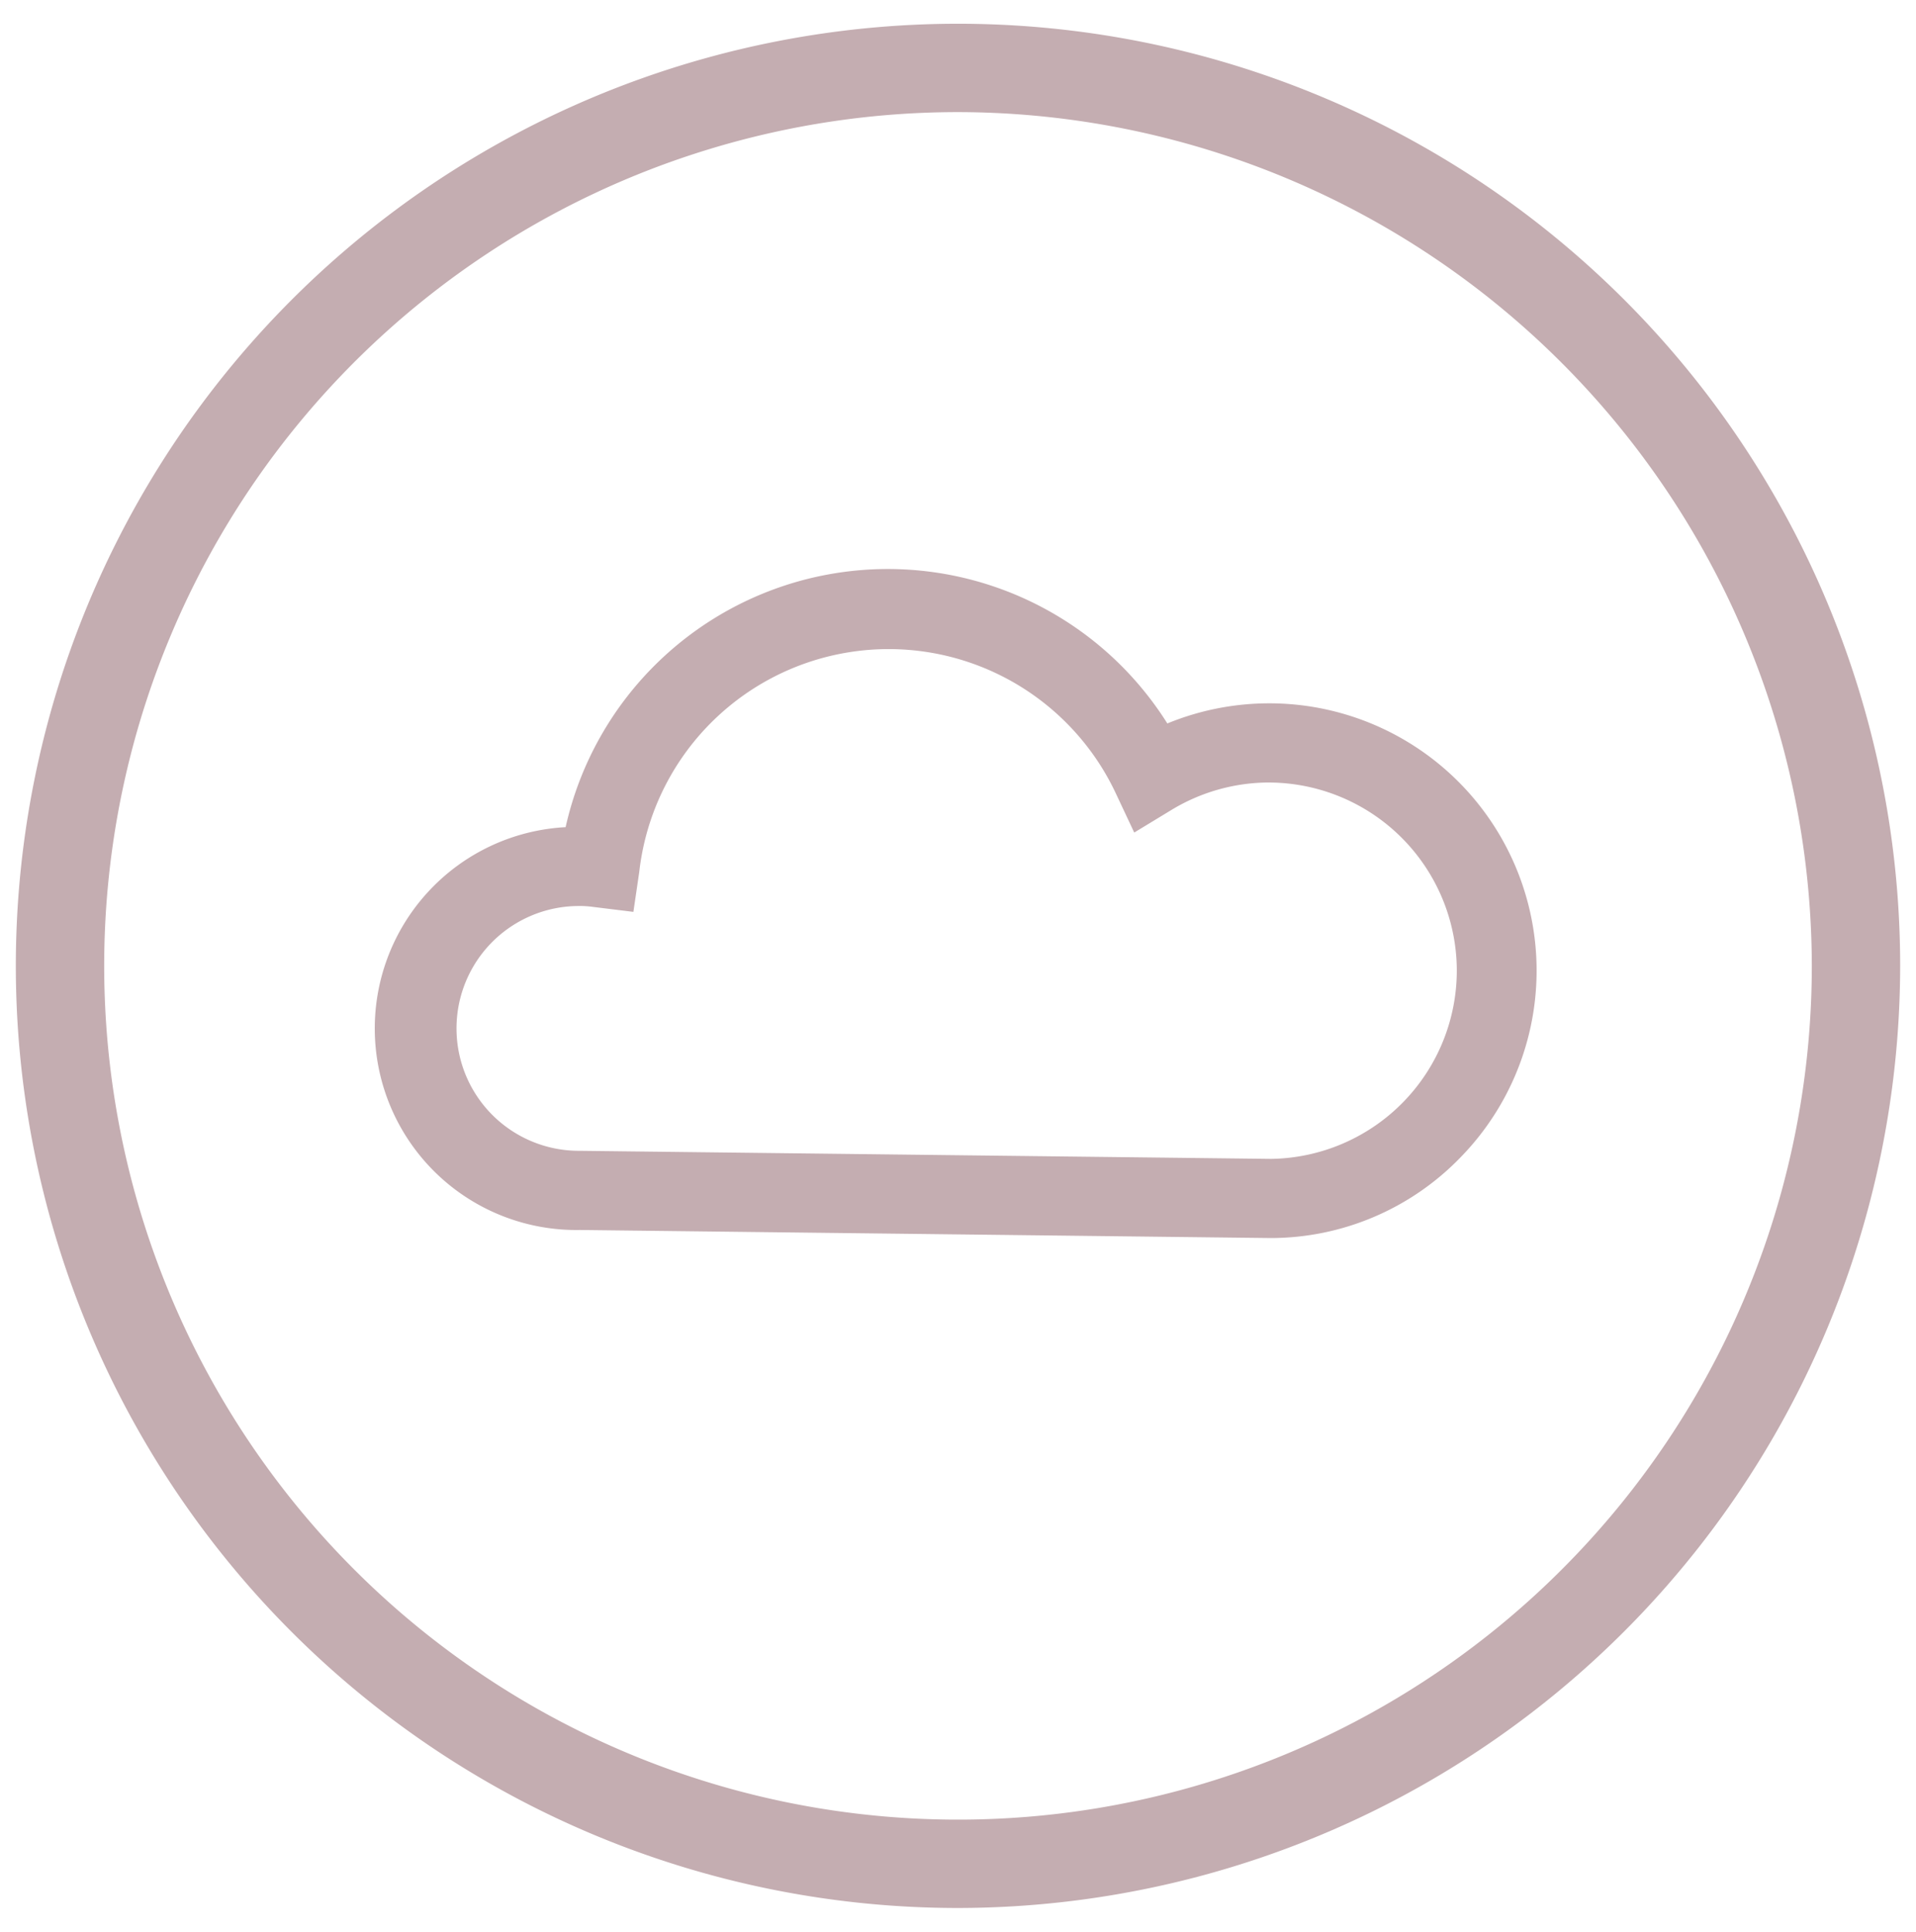
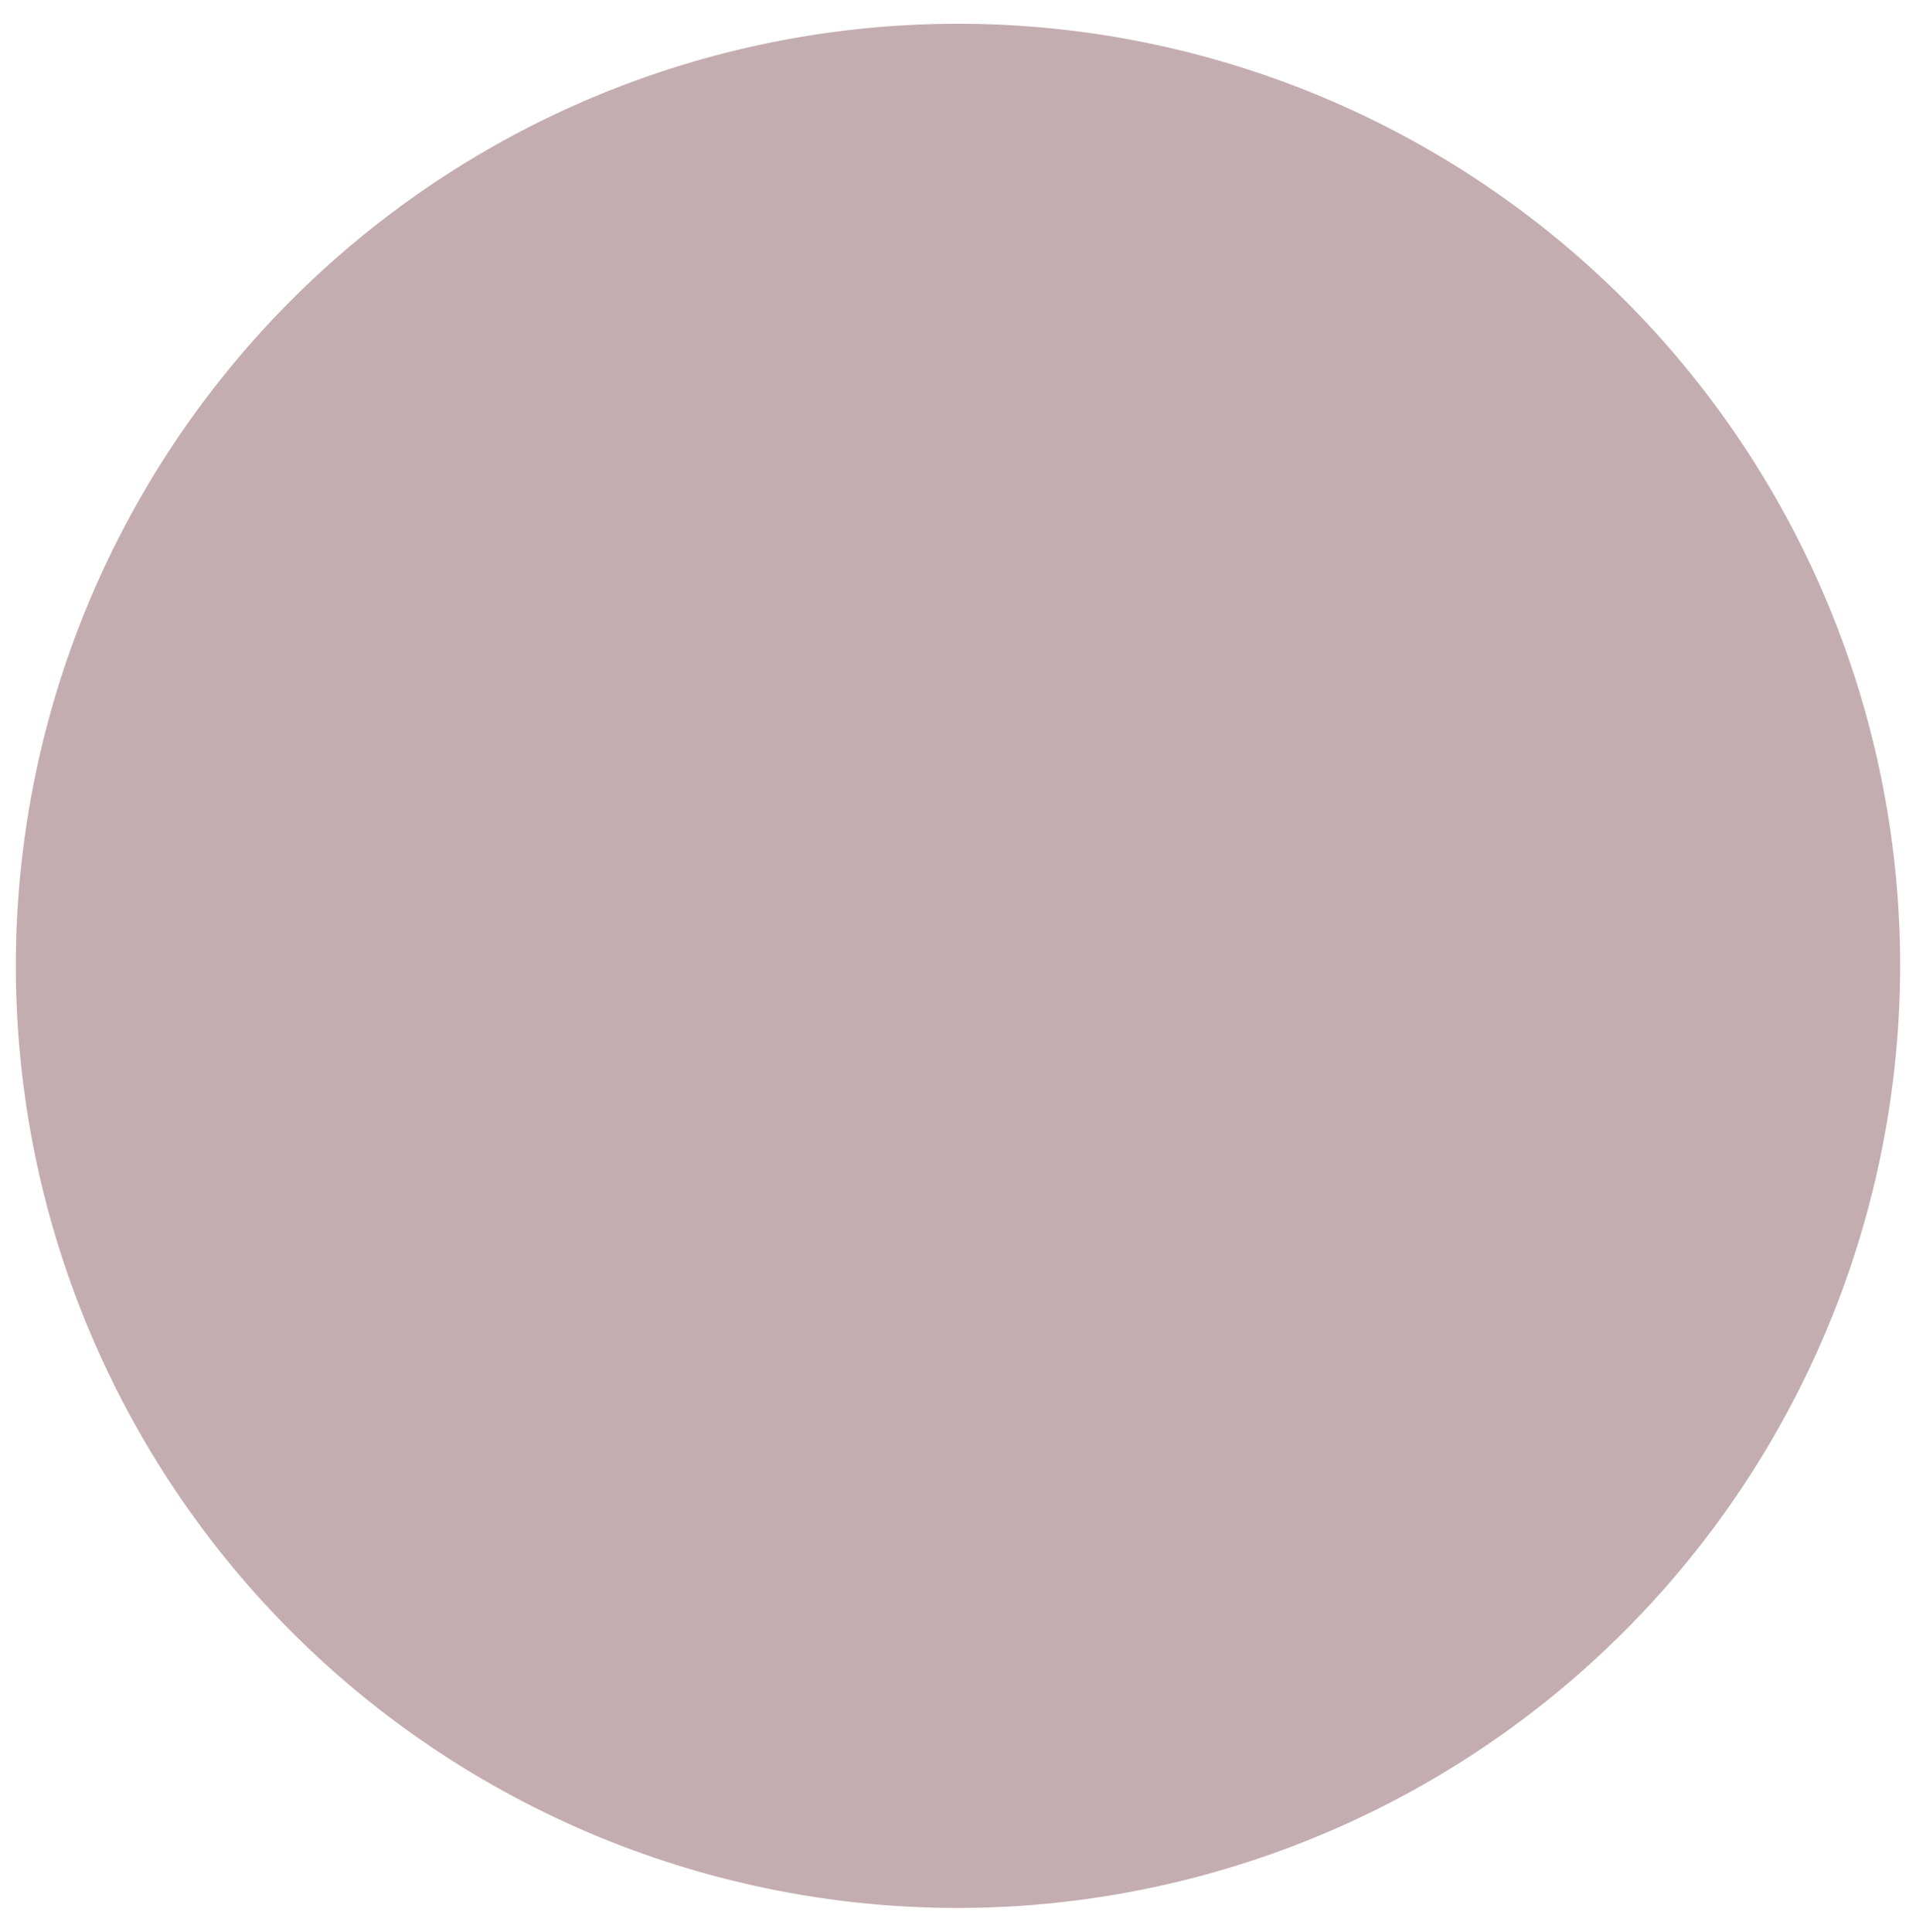
<svg xmlns="http://www.w3.org/2000/svg" id="Livello_1" data-name="Livello 1" viewBox="0 0 121 122">
  <defs>
    <style>.cls-1{fill:#c4adb1;}</style>
  </defs>
-   <path class="cls-1" d="M60.5,120.5A59.5,59.5,0,1,1,120,61,59.57,59.57,0,0,1,60.5,120.5Zm0-113.42A53.92,53.92,0,1,0,114.42,61,54,54,0,0,0,60.5,7.08Z" />
-   <path class="cls-1" d="M80.27,78.19l-43.65-.51a12.73,12.73,0,0,1-.9-25.44,20.85,20.85,0,0,1,38-6.55,16.94,16.94,0,0,1,6.26-1.27h0a16.88,16.88,0,0,1,12.23,28.7A16.69,16.69,0,0,1,80.27,78.19ZM36.62,72.68l43.66.51A11.9,11.9,0,0,0,92,61.18,11.9,11.9,0,0,0,80.1,49.42H80a11.91,11.91,0,0,0-6,1.72l-2.37,1.44-1.18-2.51a15.85,15.85,0,0,0-30.08,5L40,57.59l-2.52-.31a6.17,6.17,0,0,0-1-.06,7.73,7.73,0,0,0,.16,15.46Z" />
+   <path class="cls-1" d="M60.5,120.5A59.5,59.5,0,1,1,120,61,59.57,59.57,0,0,1,60.5,120.5Zm0-113.42Z" />
</svg>